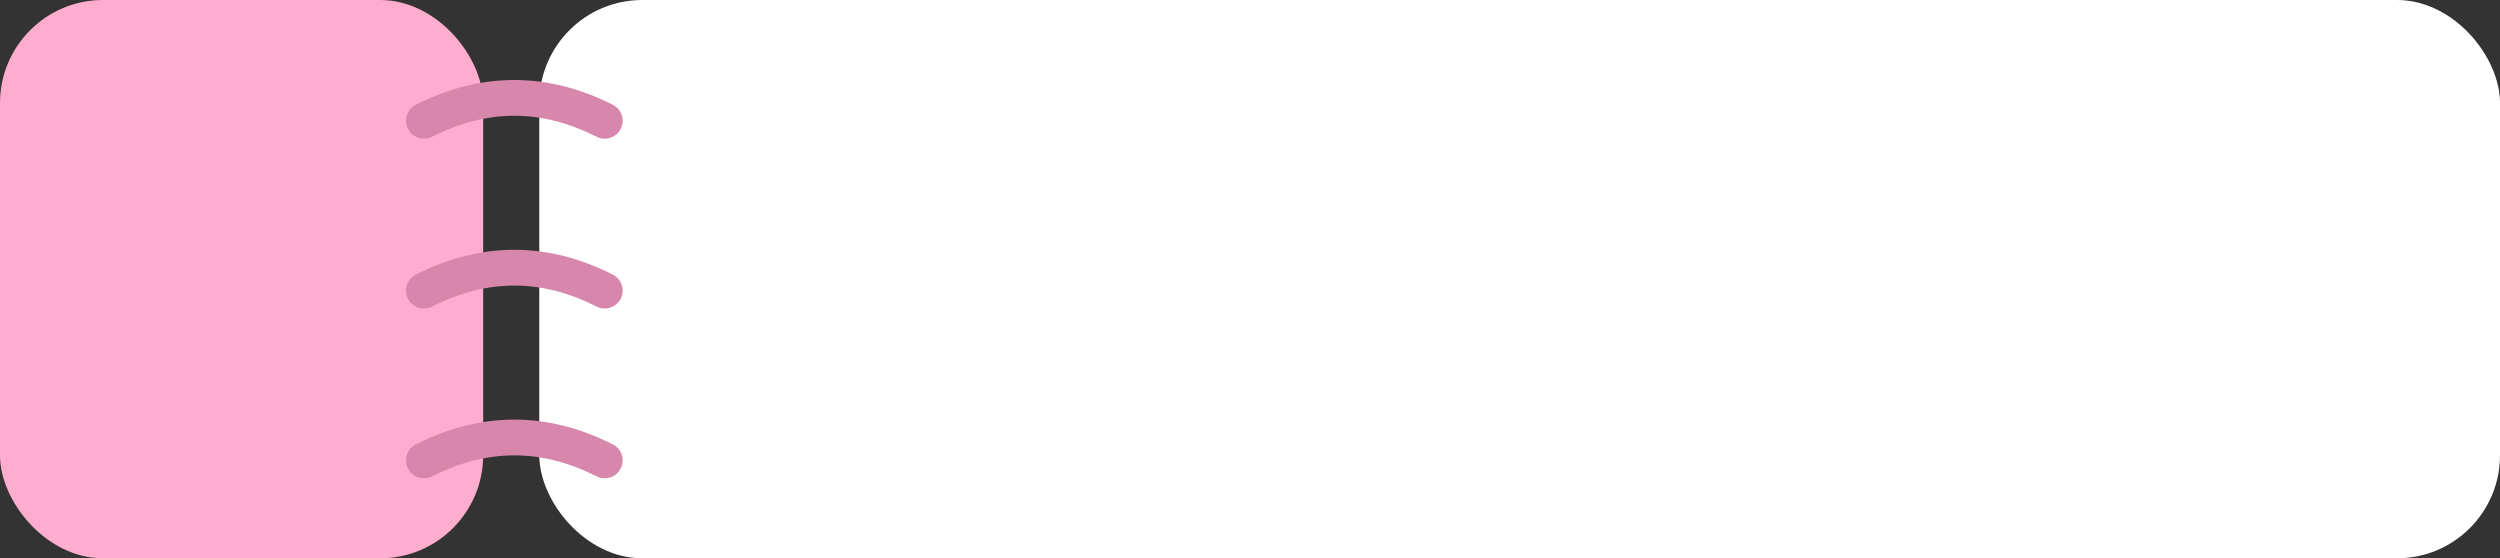
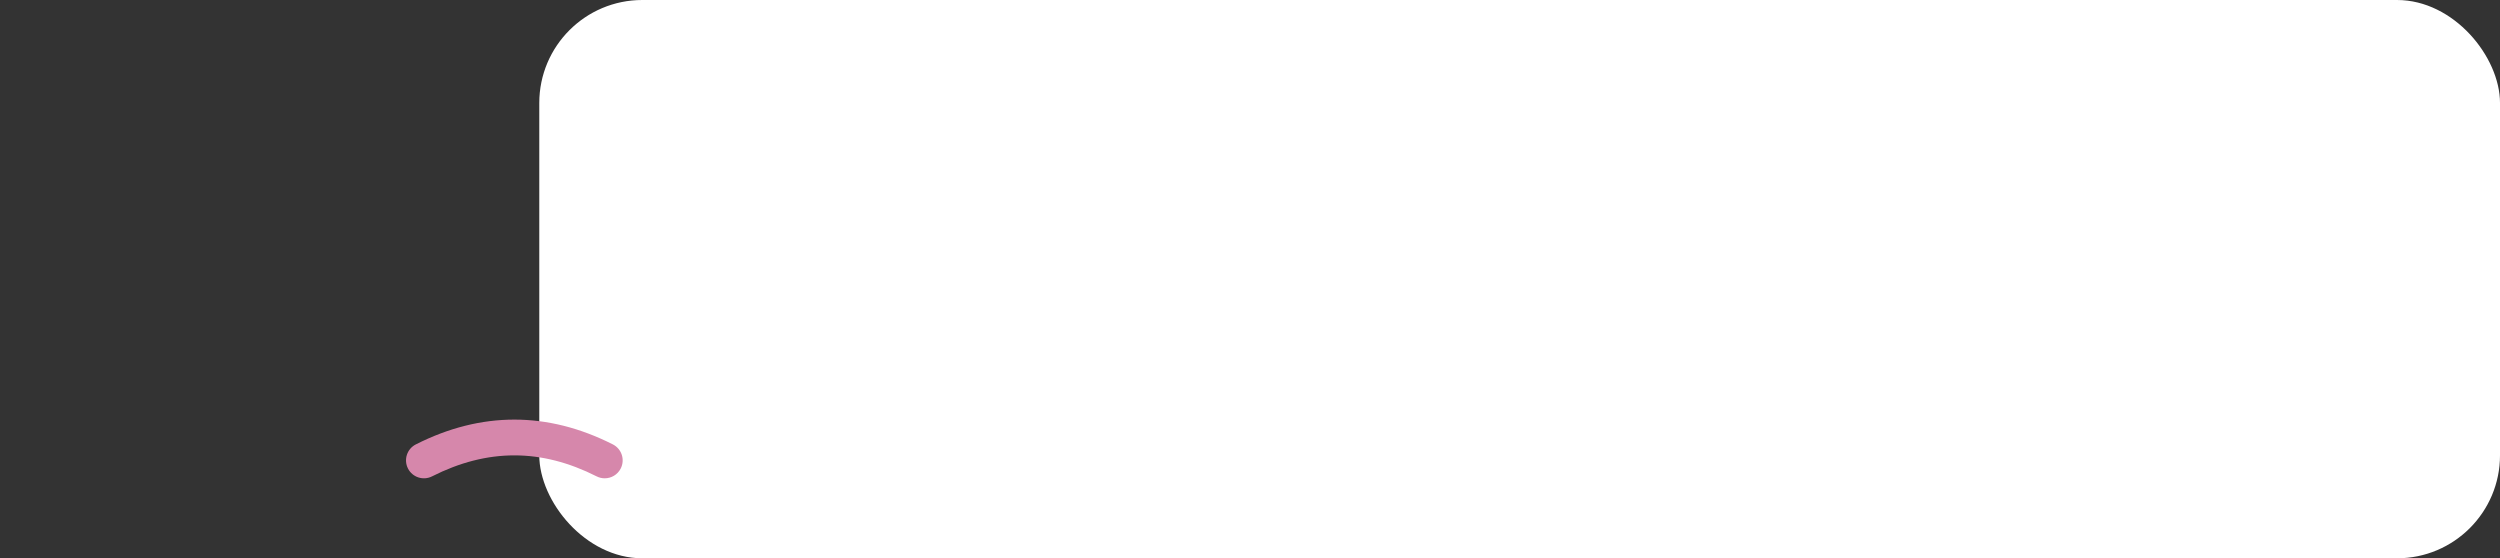
<svg xmlns="http://www.w3.org/2000/svg" height="280.3" preserveAspectRatio="xMidYMid meet" version="1.0" viewBox="0.0 0.0 1255.3 280.3" width="1255.3" zoomAndPan="magnify">
  <rect x="0.0" y="0.0" width="1255.3" height="280.3" fill="#333333" stroke="none" />
  <g id="change1_1">
-     <rect fill="#ffadce" height="280.332" rx="51.731" ry="51.731" width="242.609" />
-   </g>
+     </g>
  <g id="change2_1">
    <rect fill="#fff" height="280.332" rx="51.731" ry="51.731" width="984.522" x="270.783" />
  </g>
  <g id="change3_1">
-     <path d="m212.876,69.646c-3.287,0-6.453-1.807-8.038-4.94-2.243-4.436-.466-9.85,3.97-12.093,32.813-16.596,66.091-16.596,98.906,0,4.436,2.243,6.213,7.657,3.97,12.093-2.242,4.437-7.658,6.216-12.093,3.97-27.812-14.064-54.851-14.064-82.66,0-1.302.658-2.688.971-4.055.971Z" fill="#d687ab" />
-   </g>
+     </g>
  <g id="change3_2">
-     <path d="m303.646,154.907c-1.366,0-2.753-.312-4.055-.971-27.812-14.064-54.851-14.064-82.66,0-4.434,2.242-9.85.467-12.093-3.97-2.243-4.436-.466-9.85,3.97-12.093,32.813-16.595,66.091-16.597,98.906,0,4.436,2.243,6.213,7.657,3.97,12.093-1.584,3.134-4.752,4.94-8.038,4.94Z" fill="#d687ab" />
-   </g>
+     </g>
  <g id="change3_3">
    <path d="m303.646,240.168c-1.366,0-2.753-.312-4.055-.971-27.812-14.064-54.851-14.064-82.66,0-4.434,2.242-9.85.467-12.093-3.97-2.243-4.436-.466-9.85,3.97-12.093,32.813-16.596,66.091-16.596,98.906,0,4.436,2.243,6.213,7.657,3.97,12.093-1.584,3.134-4.752,4.94-8.038,4.94Z" fill="#d687ab" />
  </g>
</svg>